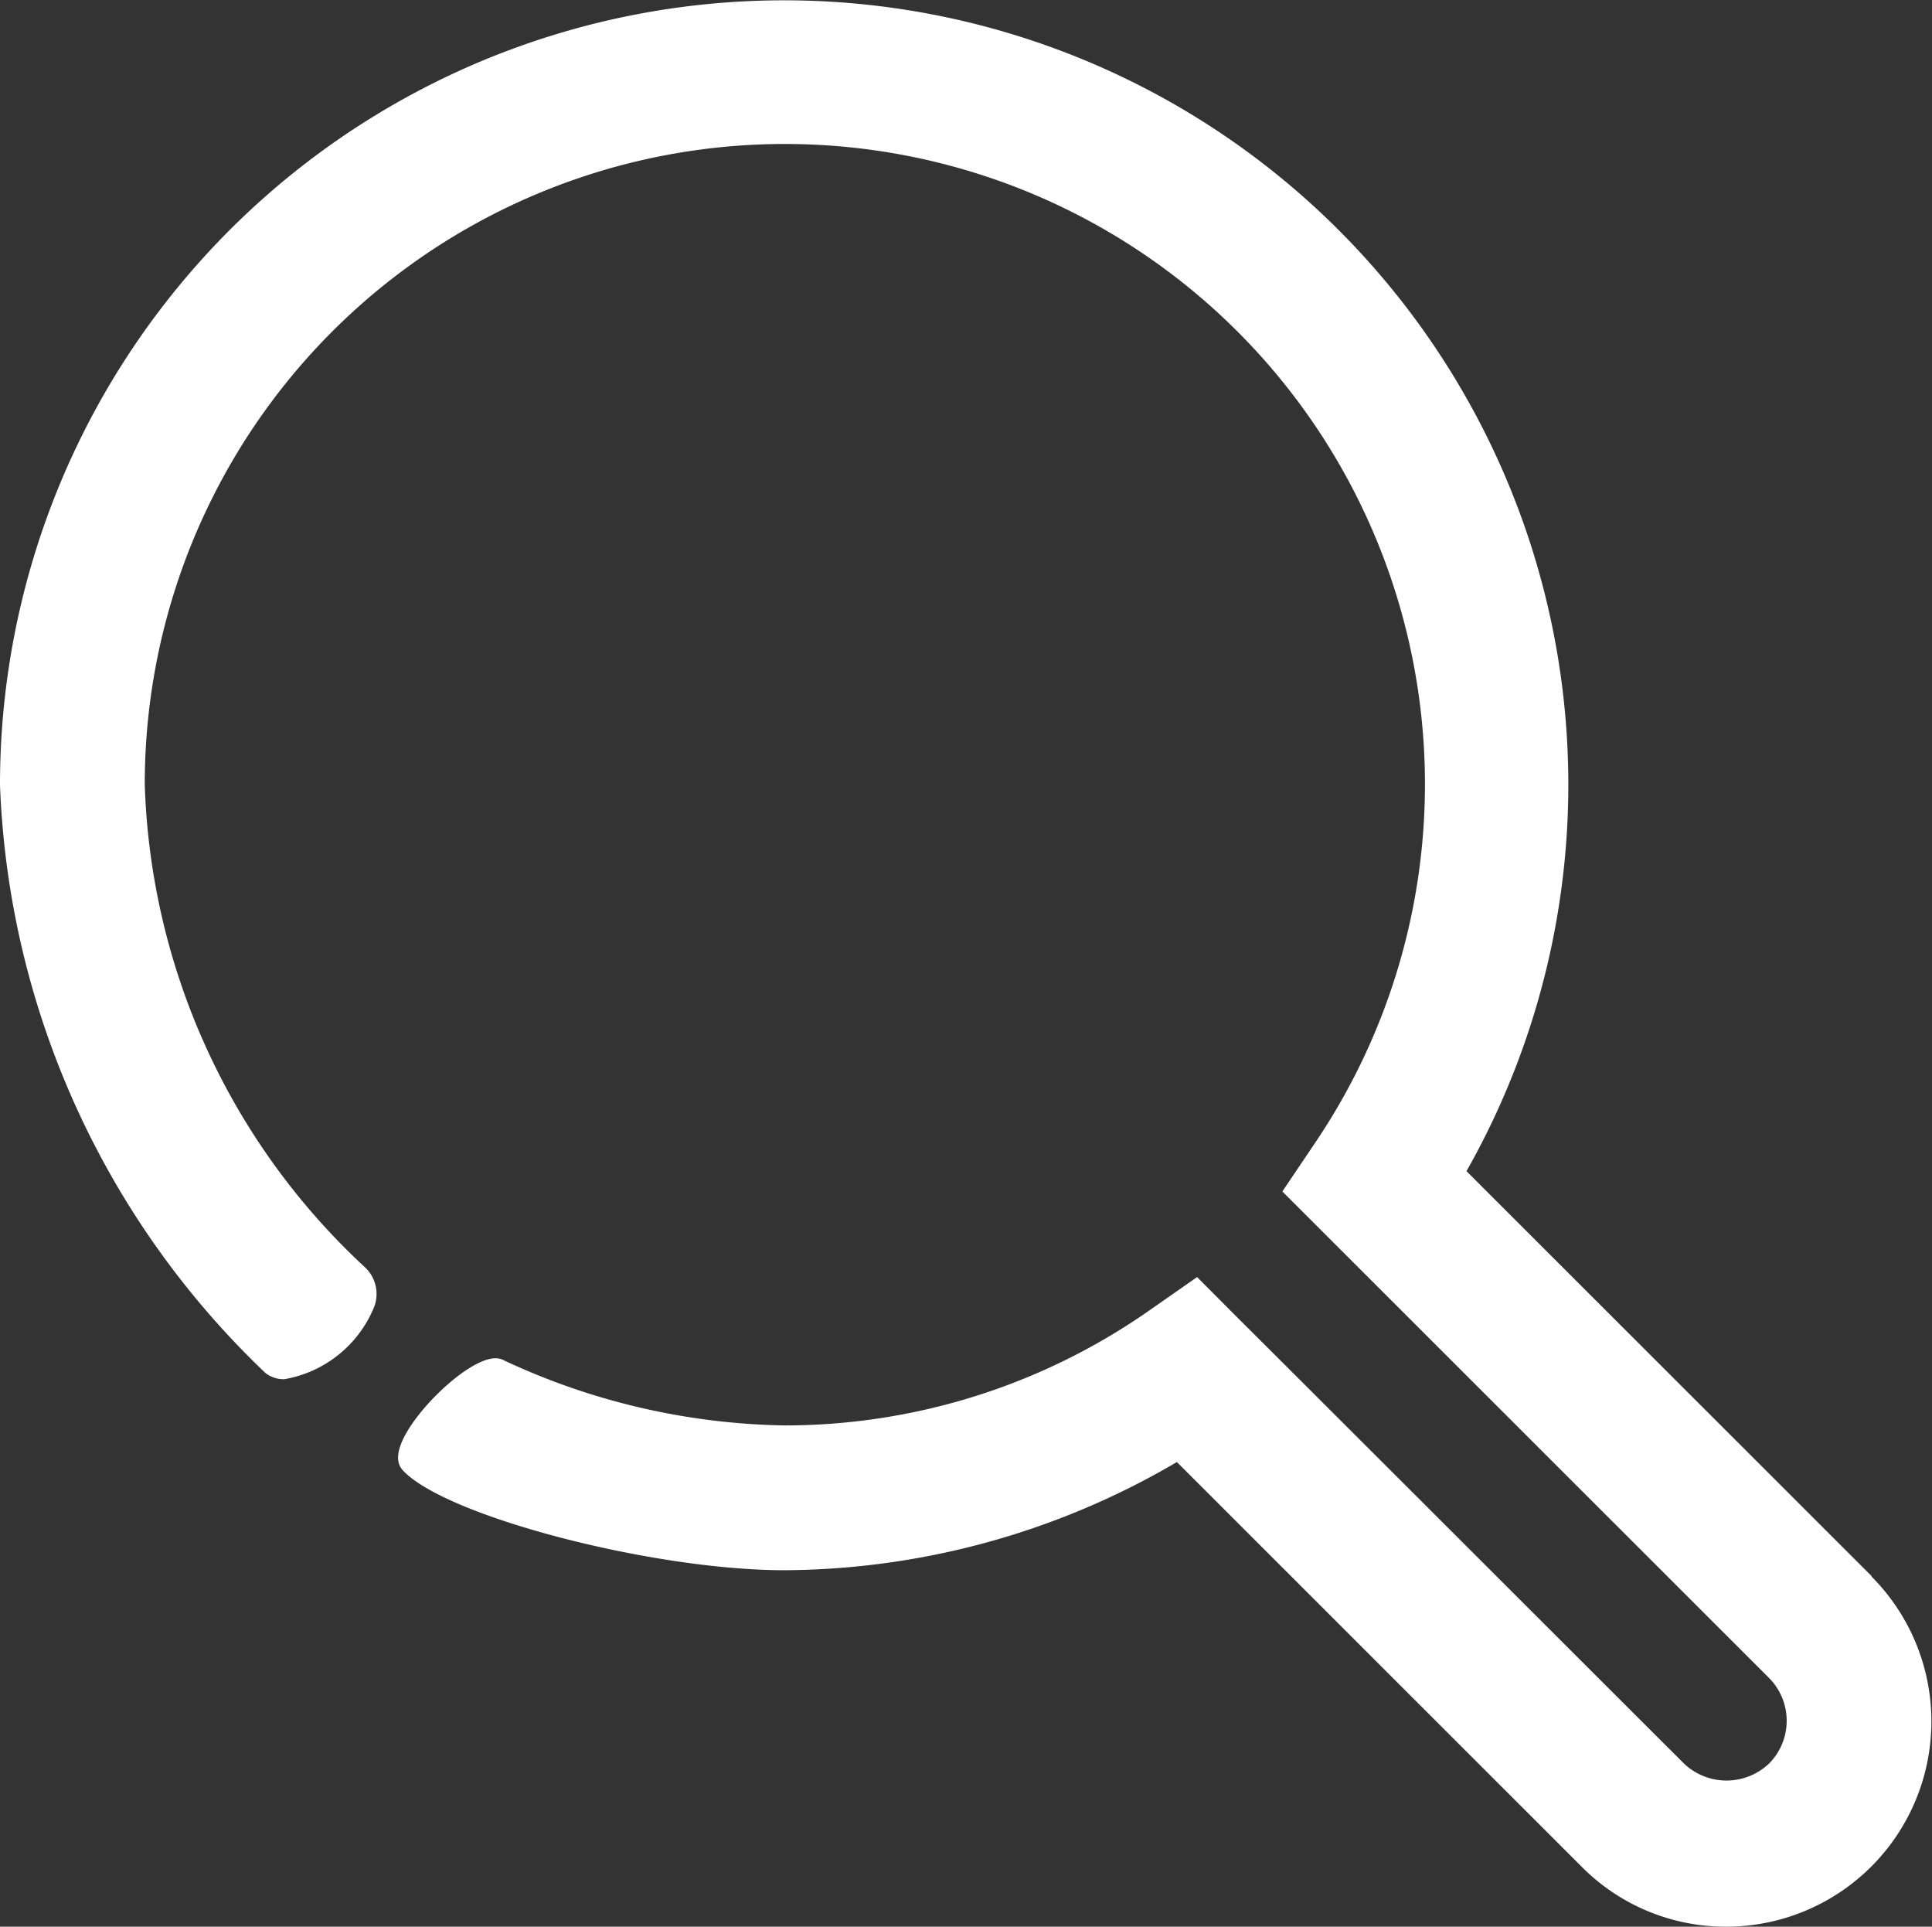
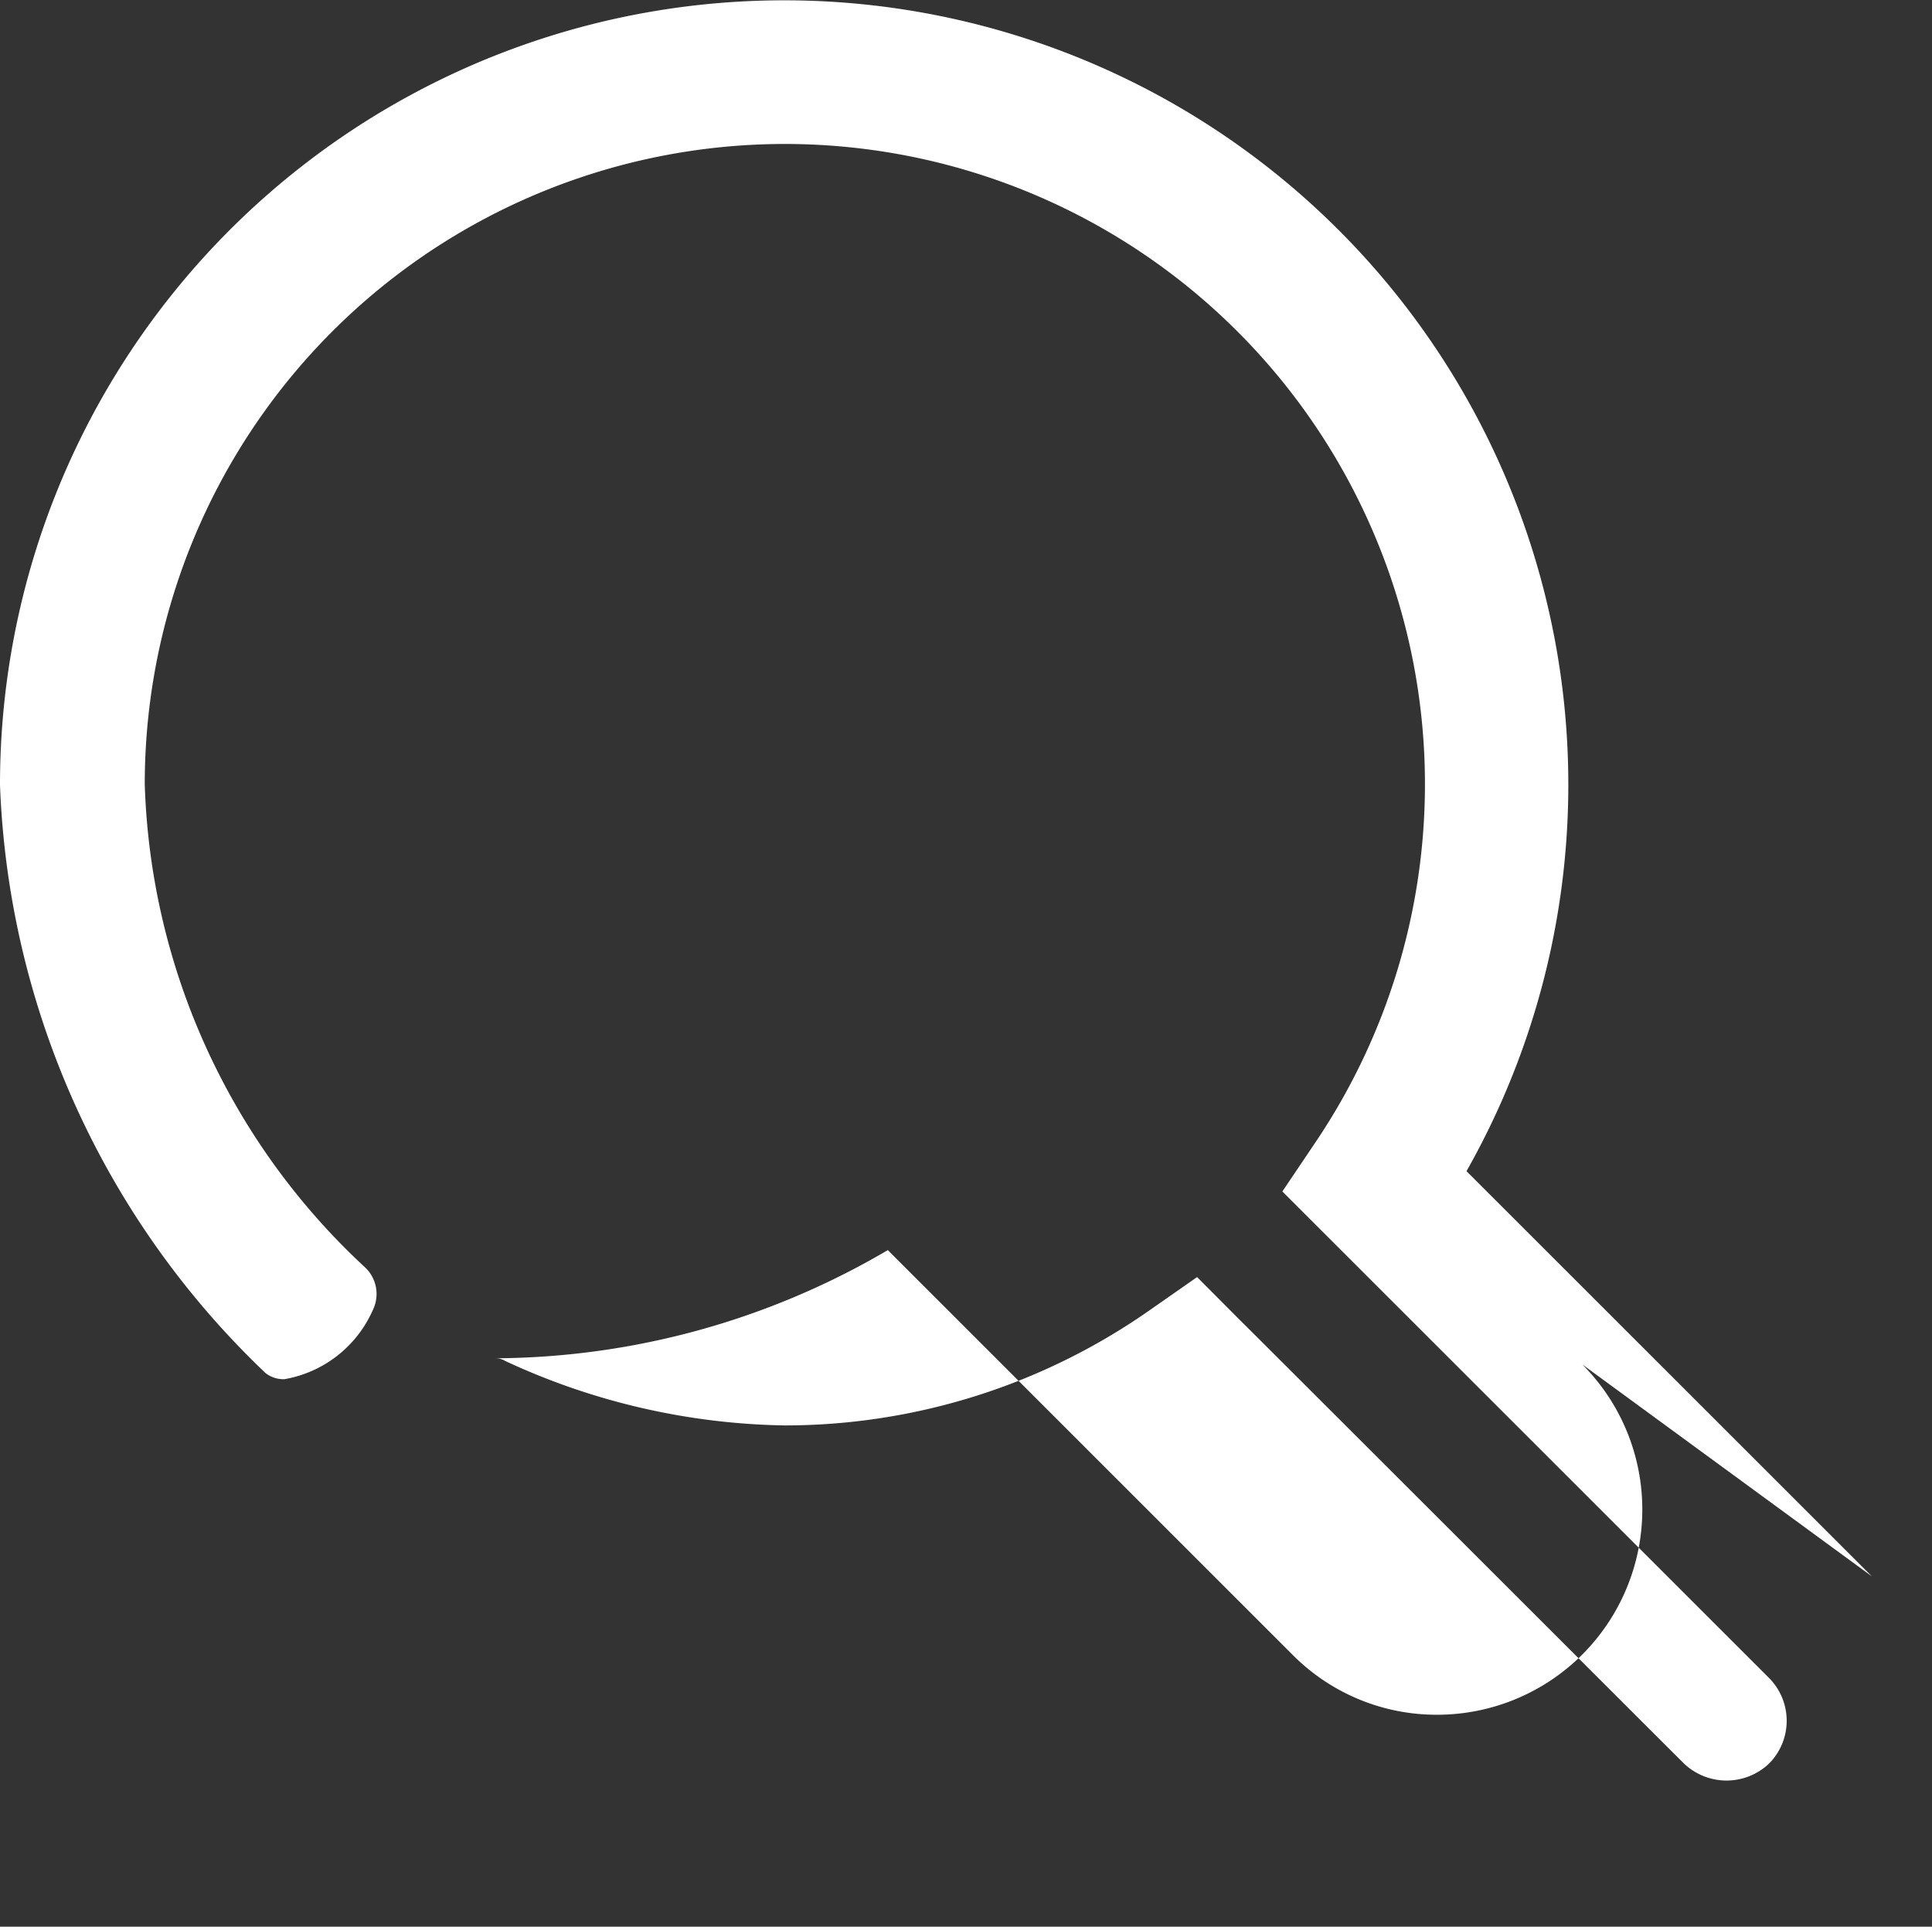
<svg xmlns="http://www.w3.org/2000/svg" width="22.275" height="22.209">
  <rect width="100%" height="100%" fill="#333333" stroke="none" />
-   <path d="M21.582 18.171L16.908 13.5A9.041 9.041 0 100 9.049a9.861 9.861 0 003.061 6.778.337.337 0 00.218.071 1.37 1.37 0 001.02-.798.421.421 0 00-.1-.5 7.92 7.92 0 01-2.53-5.558 7.38 7.38 0 1113.5 4.122l-.384.57 5.612 5.609a.7.7 0 010 .985.712.712 0 01-.982 0l-.014-.014c-.285-.283-5.058-5.054-5.108-5.1l-.491-.493-.573.4a7.337 7.337 0 01-4.18 1.31 7.922 7.922 0 01-3.226-.744.207.207 0 00-.112-.03c-.3 0-.909.577-1.074.955-.065.148-.063.261.007.336.487.528 2.874 1.152 4.4 1.152a9.014 9.014 0 004.525-1.247l4.665 4.663a2.338 2.338 0 001.67.693 2.366 2.366 0 001.672-4.038" fill="#fff" />
+   <path d="M21.582 18.171L16.908 13.5A9.041 9.041 0 100 9.049a9.861 9.861 0 003.061 6.778.337.337 0 00.218.071 1.37 1.37 0 001.02-.798.421.421 0 00-.1-.5 7.92 7.92 0 01-2.53-5.558 7.38 7.38 0 1113.5 4.122l-.384.57 5.612 5.609a.7.7 0 010 .985.712.712 0 01-.982 0l-.014-.014c-.285-.283-5.058-5.054-5.108-5.1l-.491-.493-.573.4a7.337 7.337 0 01-4.18 1.31 7.922 7.922 0 01-3.226-.744.207.207 0 00-.112-.03a9.014 9.014 0 004.525-1.247l4.665 4.663a2.338 2.338 0 001.67.693 2.366 2.366 0 001.672-4.038" fill="#fff" />
</svg>